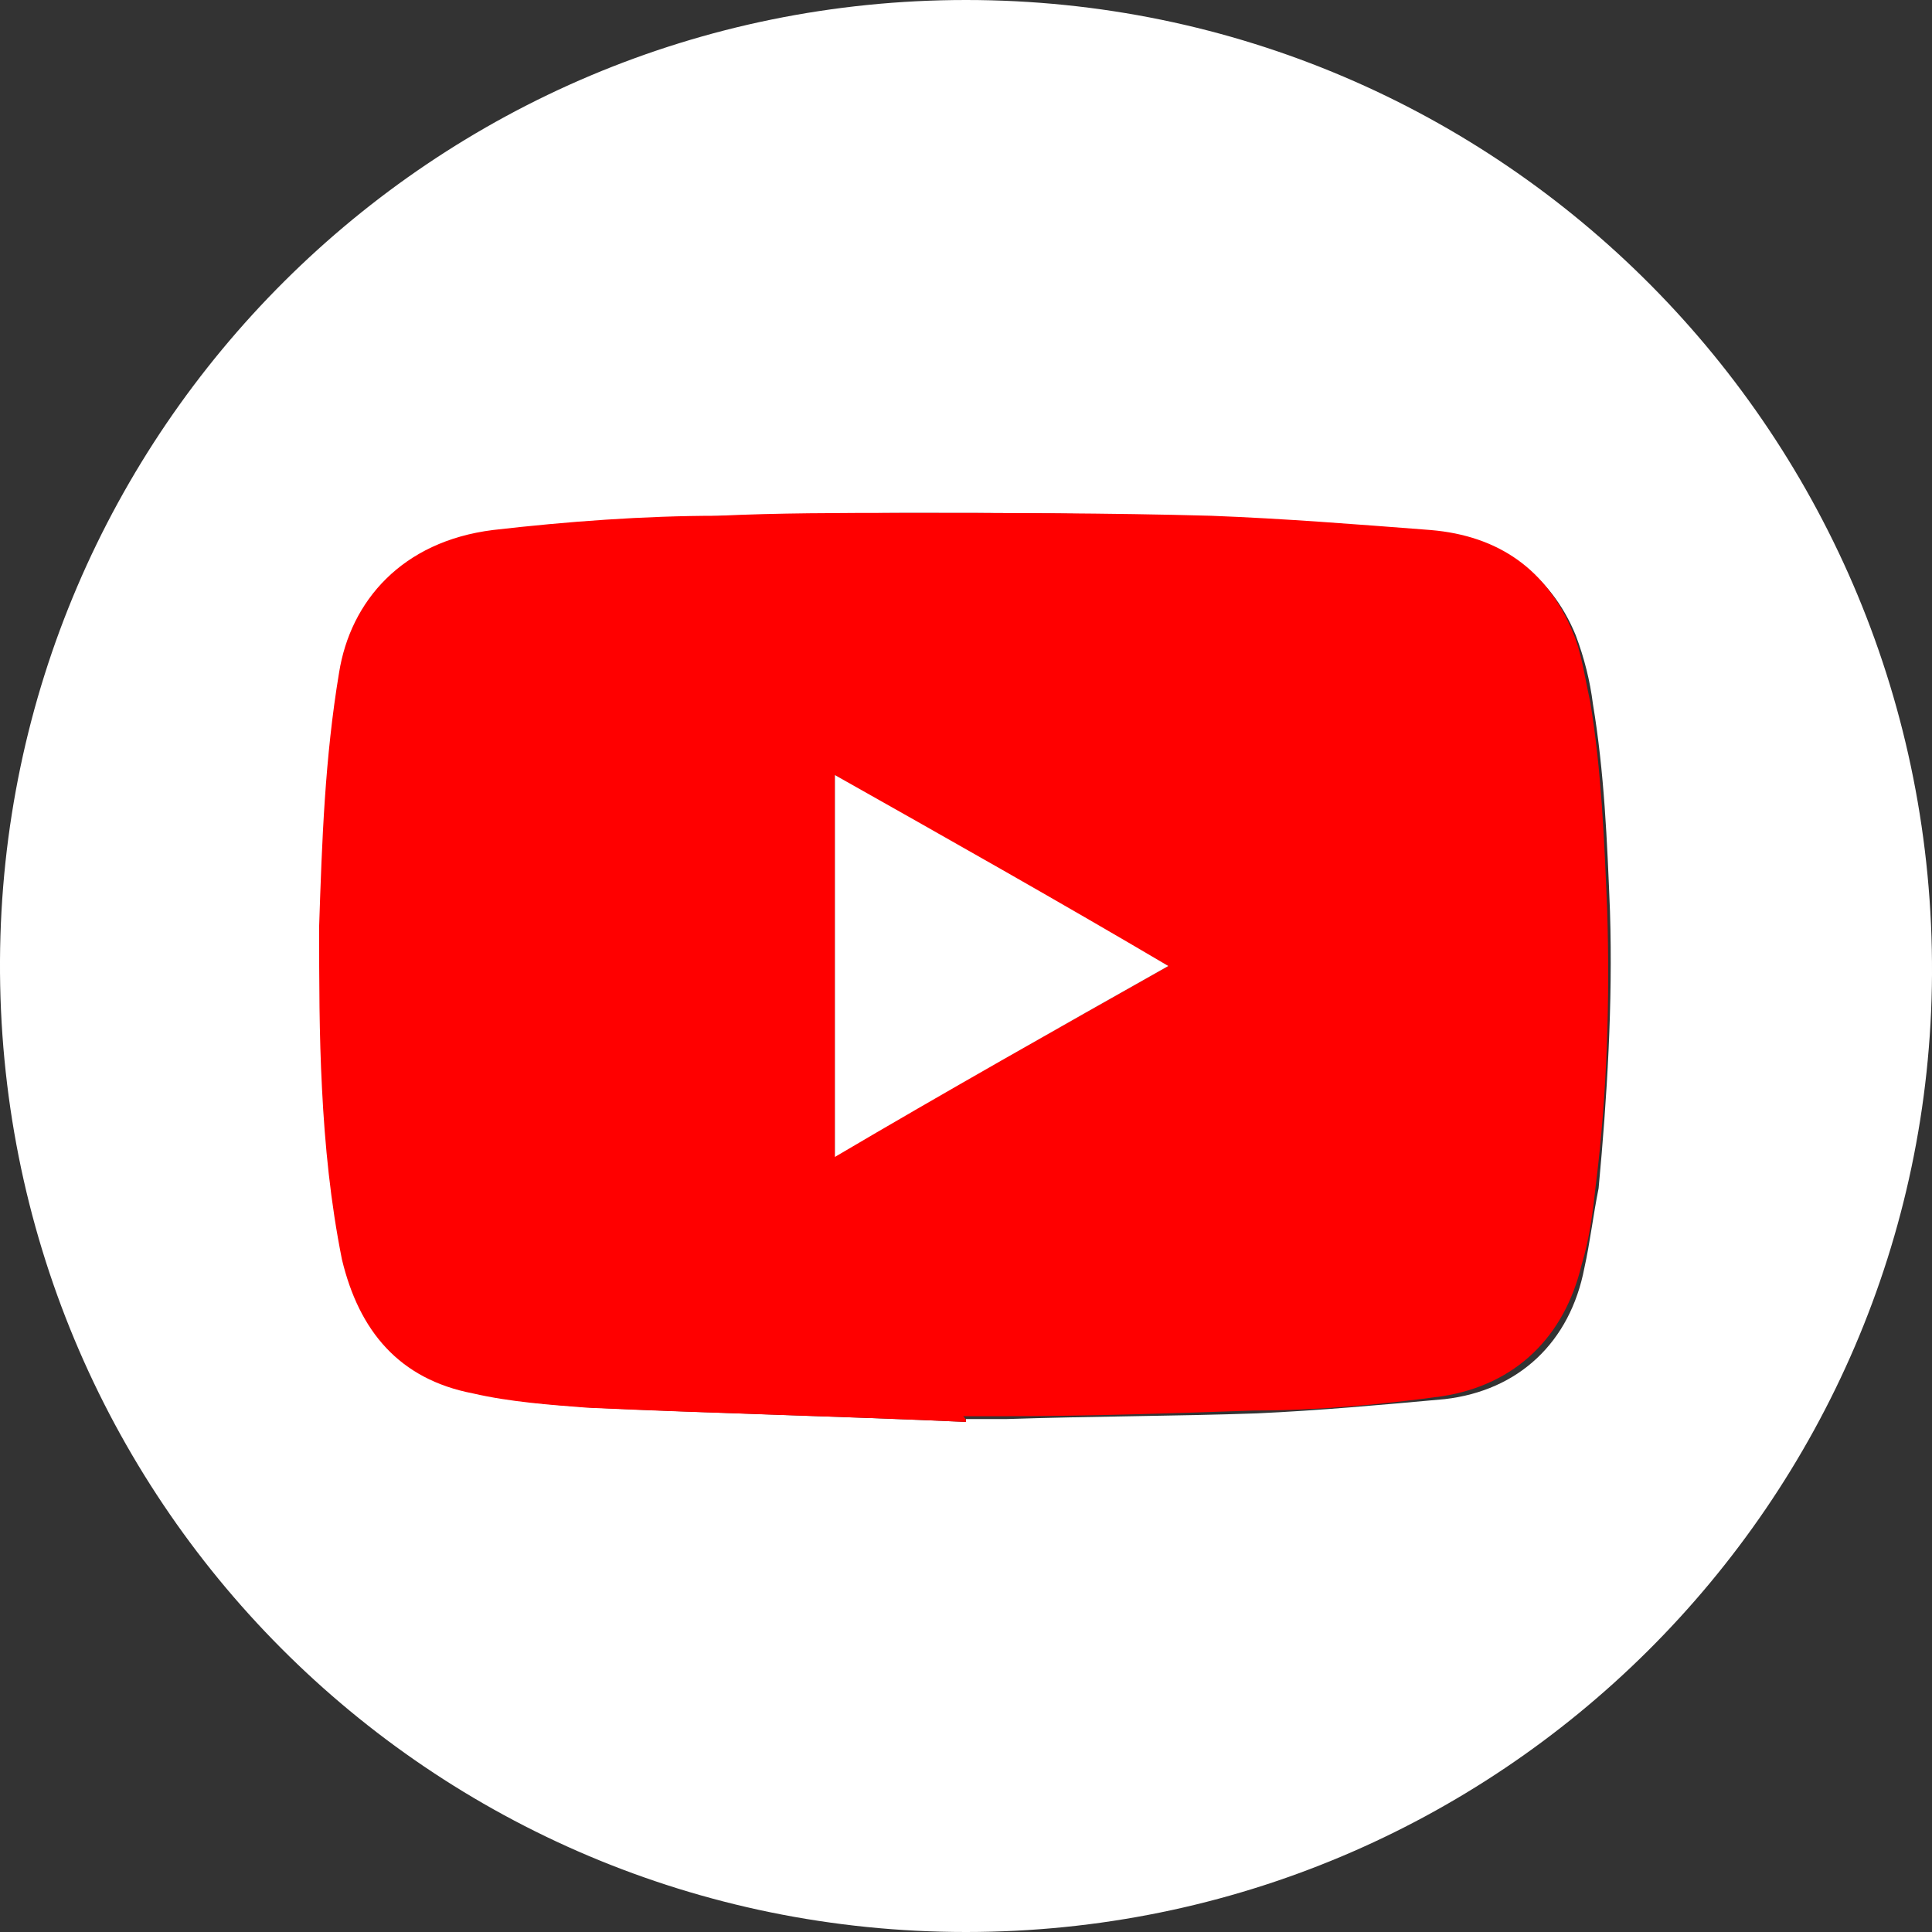
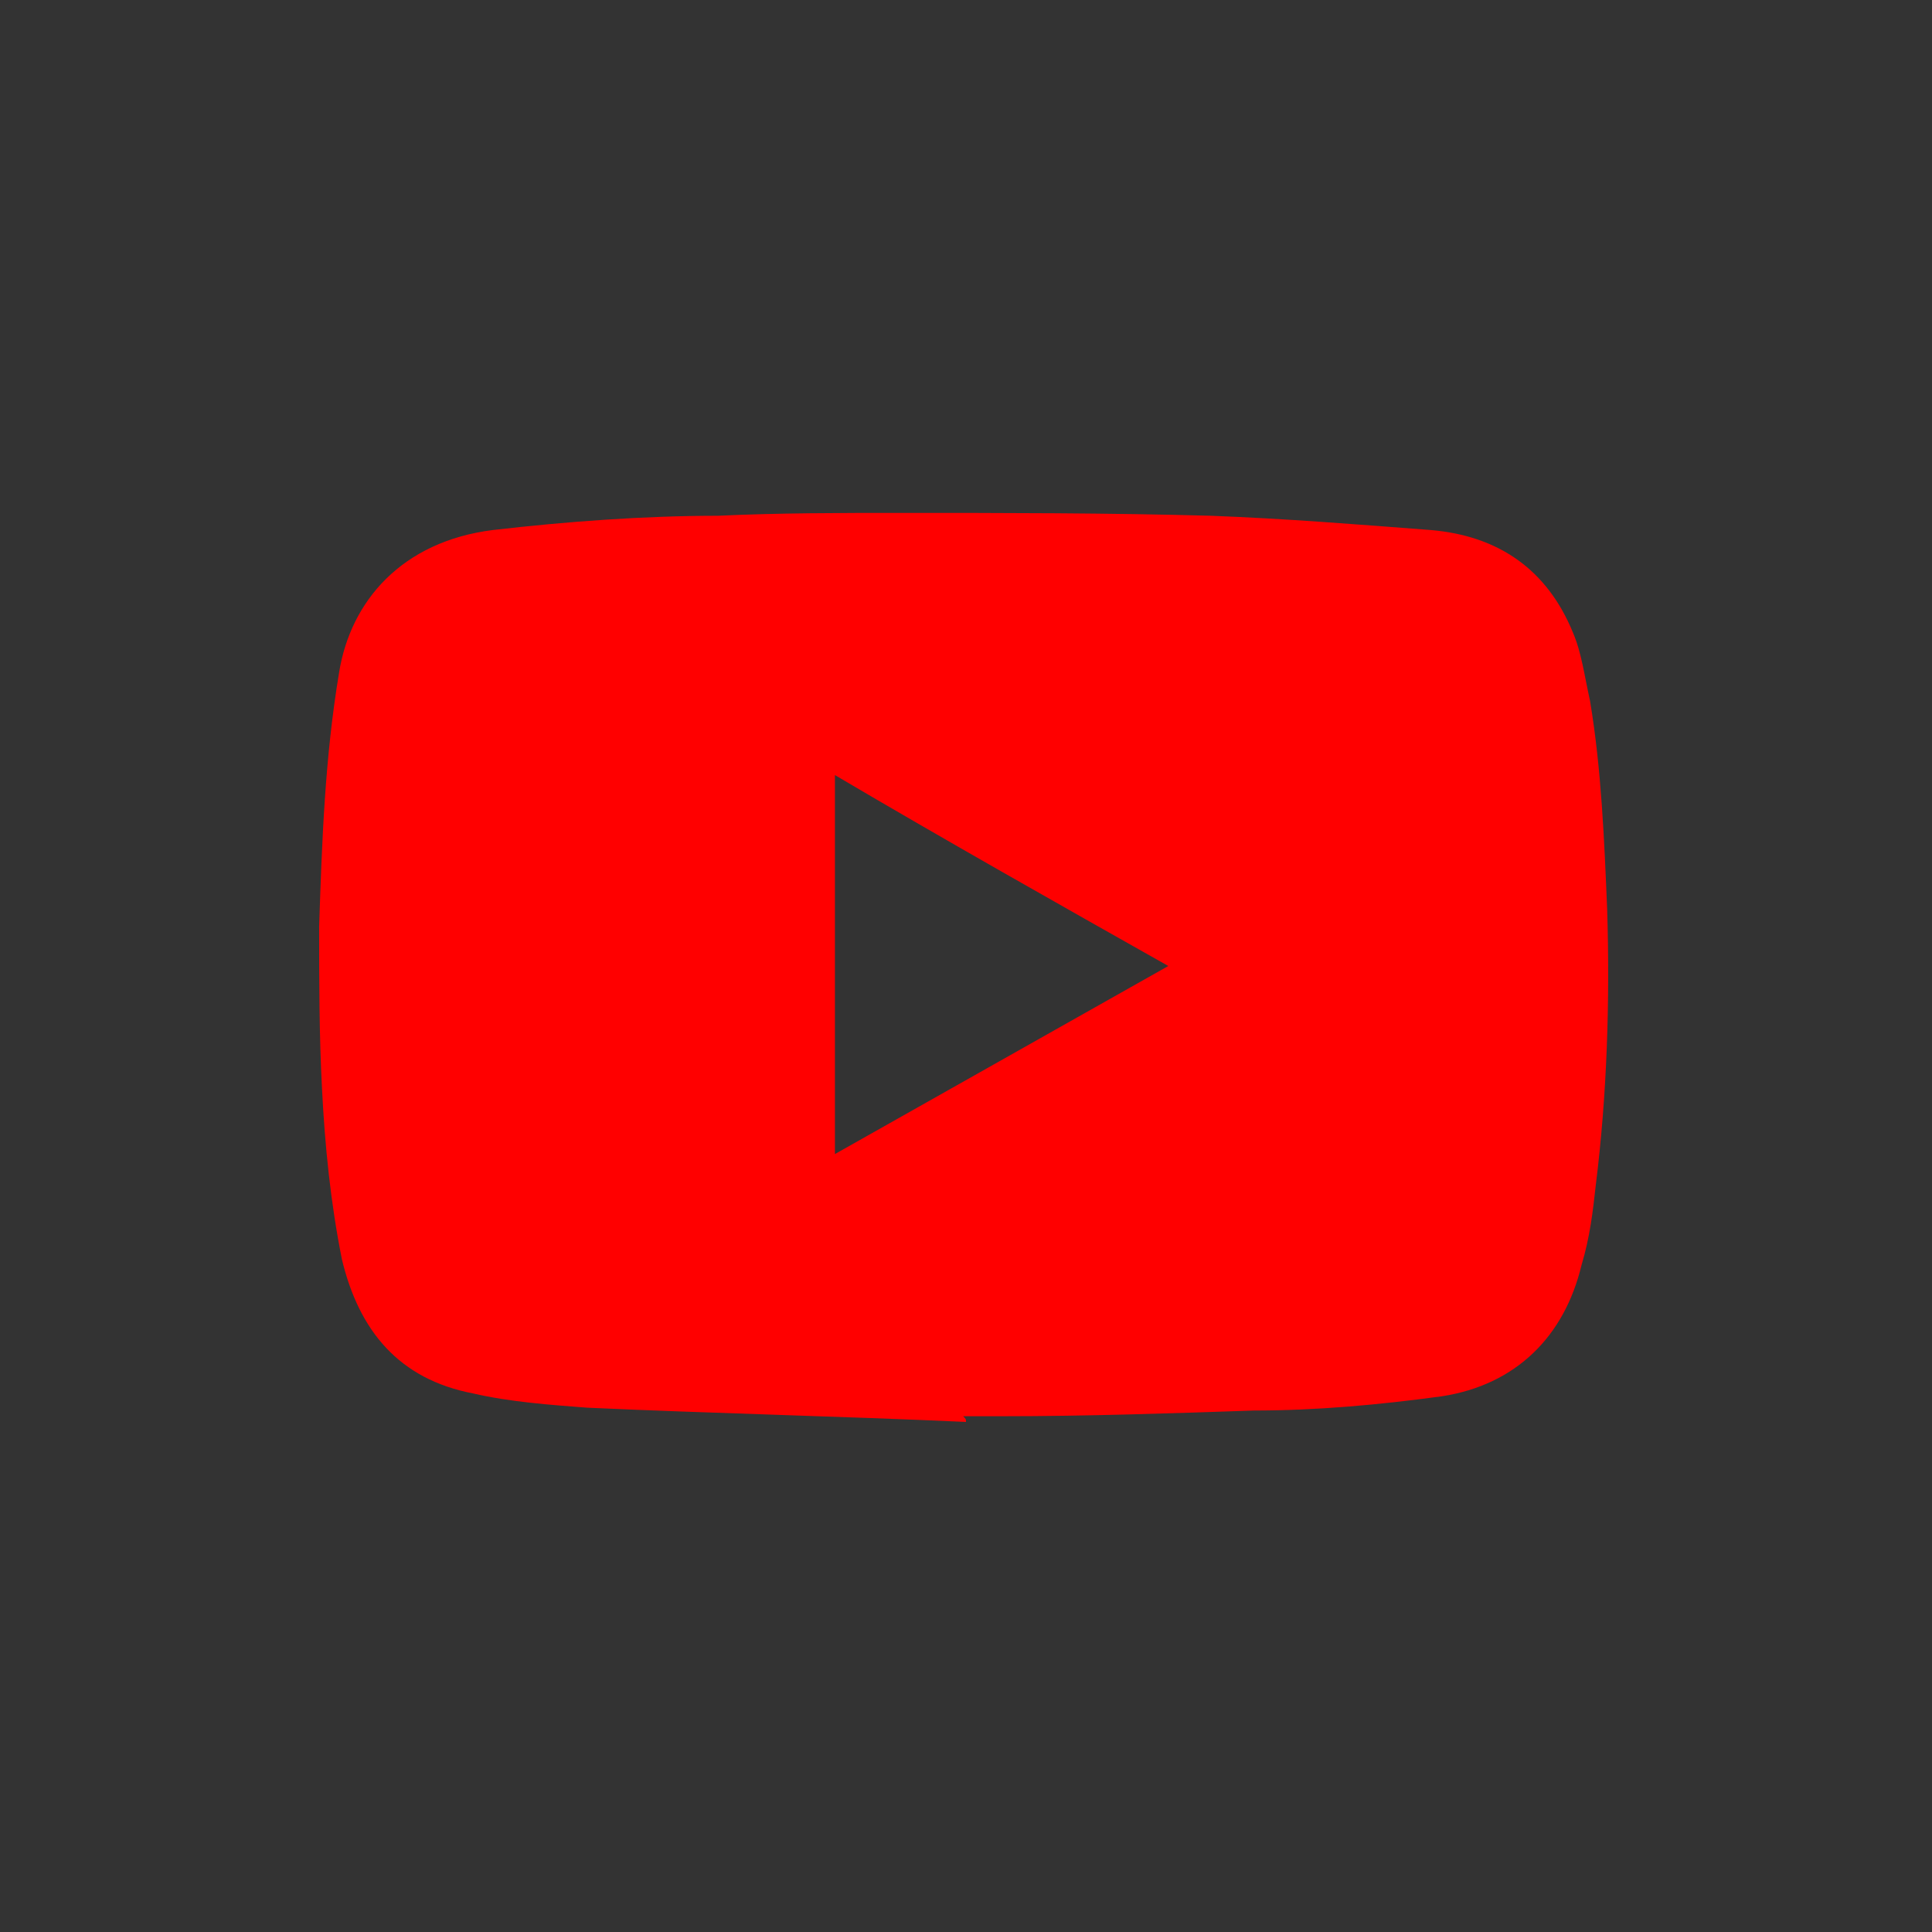
<svg xmlns="http://www.w3.org/2000/svg" version="1.1" id="Ebene_1" x="0px" y="0px" viewBox="0 0 67.8 67.8" style="enable-background:new 0 0 67.8 67.8;" xml:space="preserve">
  <rect x="0" y="0" width="67.8" height="67.8" fill="#333333" stroke="none" />
  <style type="text/css">
	.st0{fill:#FFFFFF;}
	.st1{fill:#FF0000;}
</style>
-   <path class="st0" d="M33.9,0c18.8,0,34,15.3,33.9,34.2c-0.1,18.5-15.2,33.6-33.9,33.6c-18.8,0-34-15.2-33.9-34.1  C0.1,15.1,15.2,0,33.9,0z M33.9,49.9c0,0,0-0.1,0-0.1c0.5,0,0.9,0,1.4,0c3-0.1,5.9-0.1,8.8-0.2c2.2-0.1,4.4-0.3,6.6-0.5  c2.6-0.3,4.4-2,4.9-4.6c0.2-0.9,0.3-1.8,0.5-2.8c0.3-3.2,0.5-6.5,0.4-9.7c-0.1-2.5-0.2-4.9-0.6-7.3c-0.1-0.8-0.3-1.6-0.6-2.4  c-0.9-2.2-2.7-3.4-5-3.6c-2.5-0.2-5.1-0.5-7.7-0.5C39.1,18,35.4,18,31.8,18c-2.1,0-4.3,0.1-6.4,0.1c-2.6,0.1-5.3,0.2-7.9,0.5  c-3.2,0.4-5,2.5-5.4,5c-0.5,2.9-0.7,5.9-0.7,8.9c0,1.9,0,3.8,0.1,5.7c0.1,2,0.2,4,0.7,6c0.5,2.5,2,4.2,4.6,4.7  c1.3,0.3,2.6,0.4,4,0.5C25.1,49.6,29.5,49.7,33.9,49.9L33.9,49.9z" />
  <path class="st1" d="M33.9,49.9c-4.4-0.2-8.9-0.3-13.3-0.5c-1.3-0.1-2.7-0.2-4-0.5c-2.6-0.5-4-2.2-4.6-4.7c-0.4-2-0.6-4-0.7-6  c-0.1-1.9-0.1-3.8-0.1-5.7c0.1-3,0.2-5.9,0.7-8.9c0.4-2.5,2.2-4.6,5.4-5c2.6-0.3,5.3-0.5,7.9-0.5c2.1-0.1,4.3-0.1,6.4-0.1  c3.6,0,7.3,0,10.9,0.1c2.6,0.1,5.1,0.3,7.7,0.5c2.4,0.2,4.1,1.4,5,3.6c0.3,0.7,0.4,1.5,0.6,2.4c0.4,2.4,0.5,4.9,0.6,7.3  c0.1,3.2,0,6.5-0.4,9.7c-0.1,0.9-0.2,1.8-0.5,2.8c-0.6,2.5-2.3,4.2-4.9,4.6c-2.2,0.3-4.4,0.5-6.6,0.5c-2.9,0.1-5.9,0.2-8.8,0.2  c-0.5,0-0.9,0-1.4,0C33.9,49.8,33.9,49.8,33.9,49.9L33.9,49.9z M41,33.9c-3.9-2.2-7.8-4.4-11.7-6.7v13.3  C33.2,38.3,37.1,36.1,41,33.9z" />
-   <path class="st0" d="M41,33.9c-3.9,2.2-7.8,4.4-11.7,6.7V27.2C33.2,29.4,37.1,31.6,41,33.9z" />
</svg>